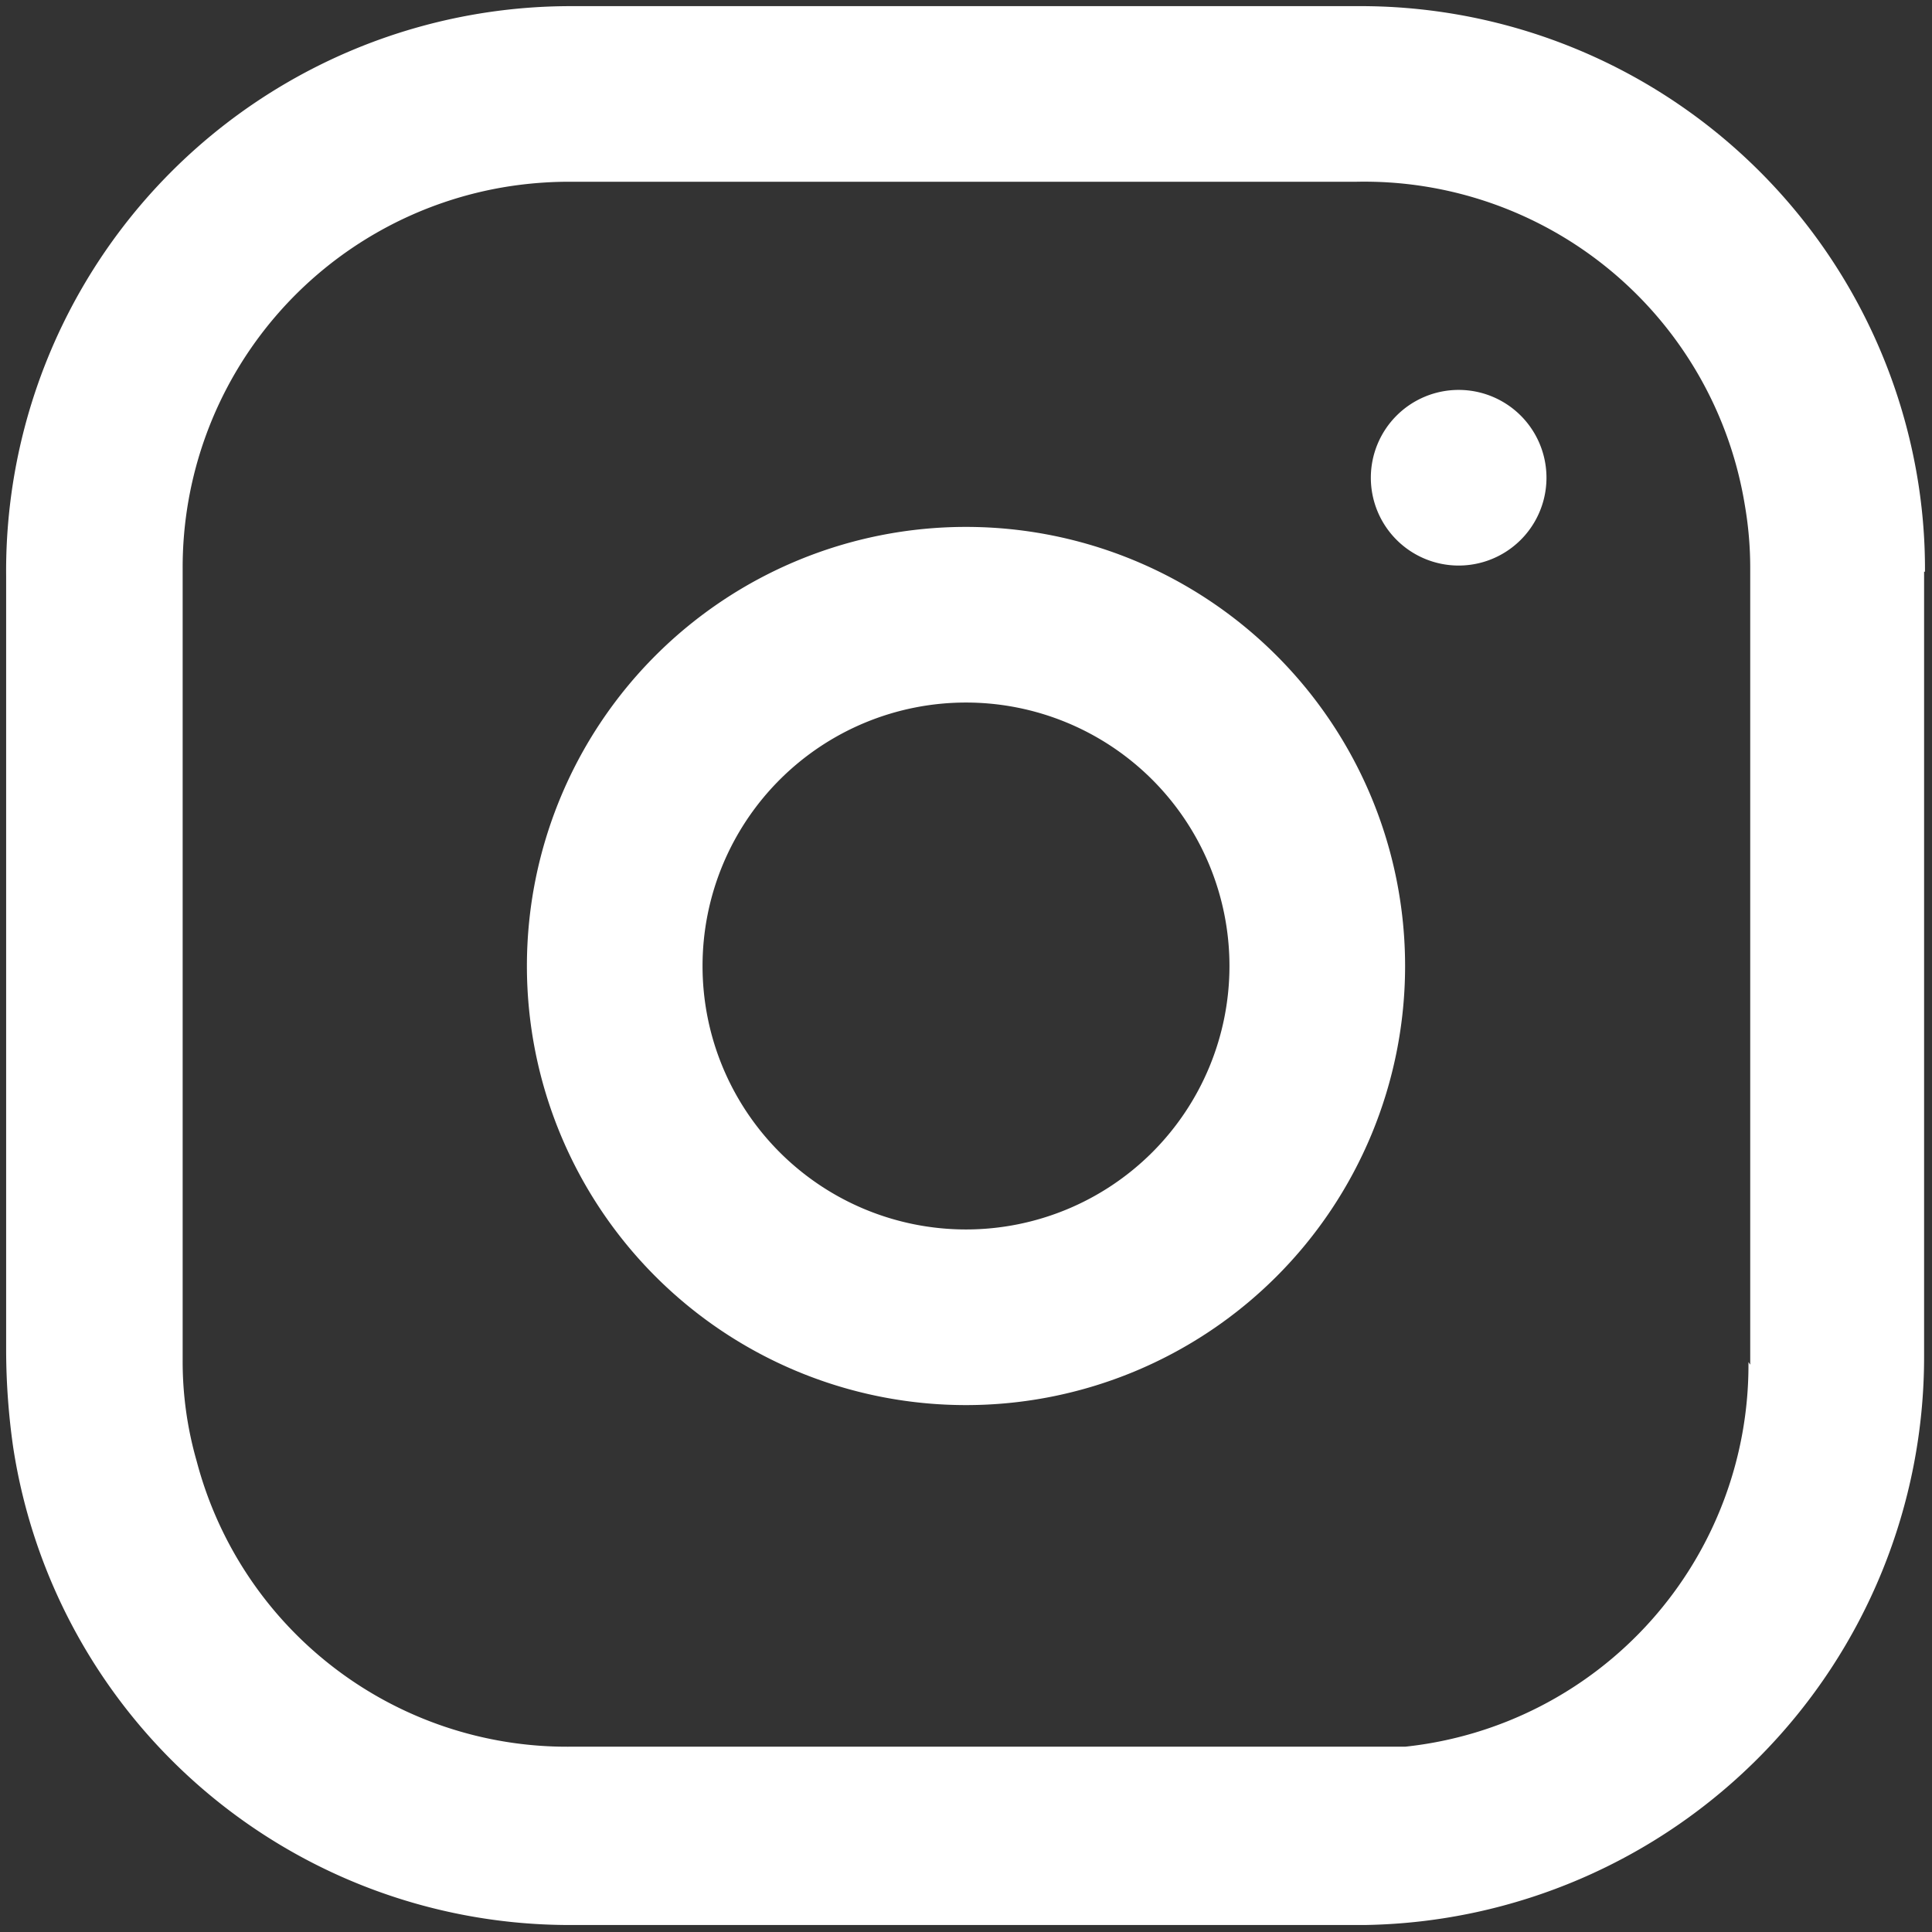
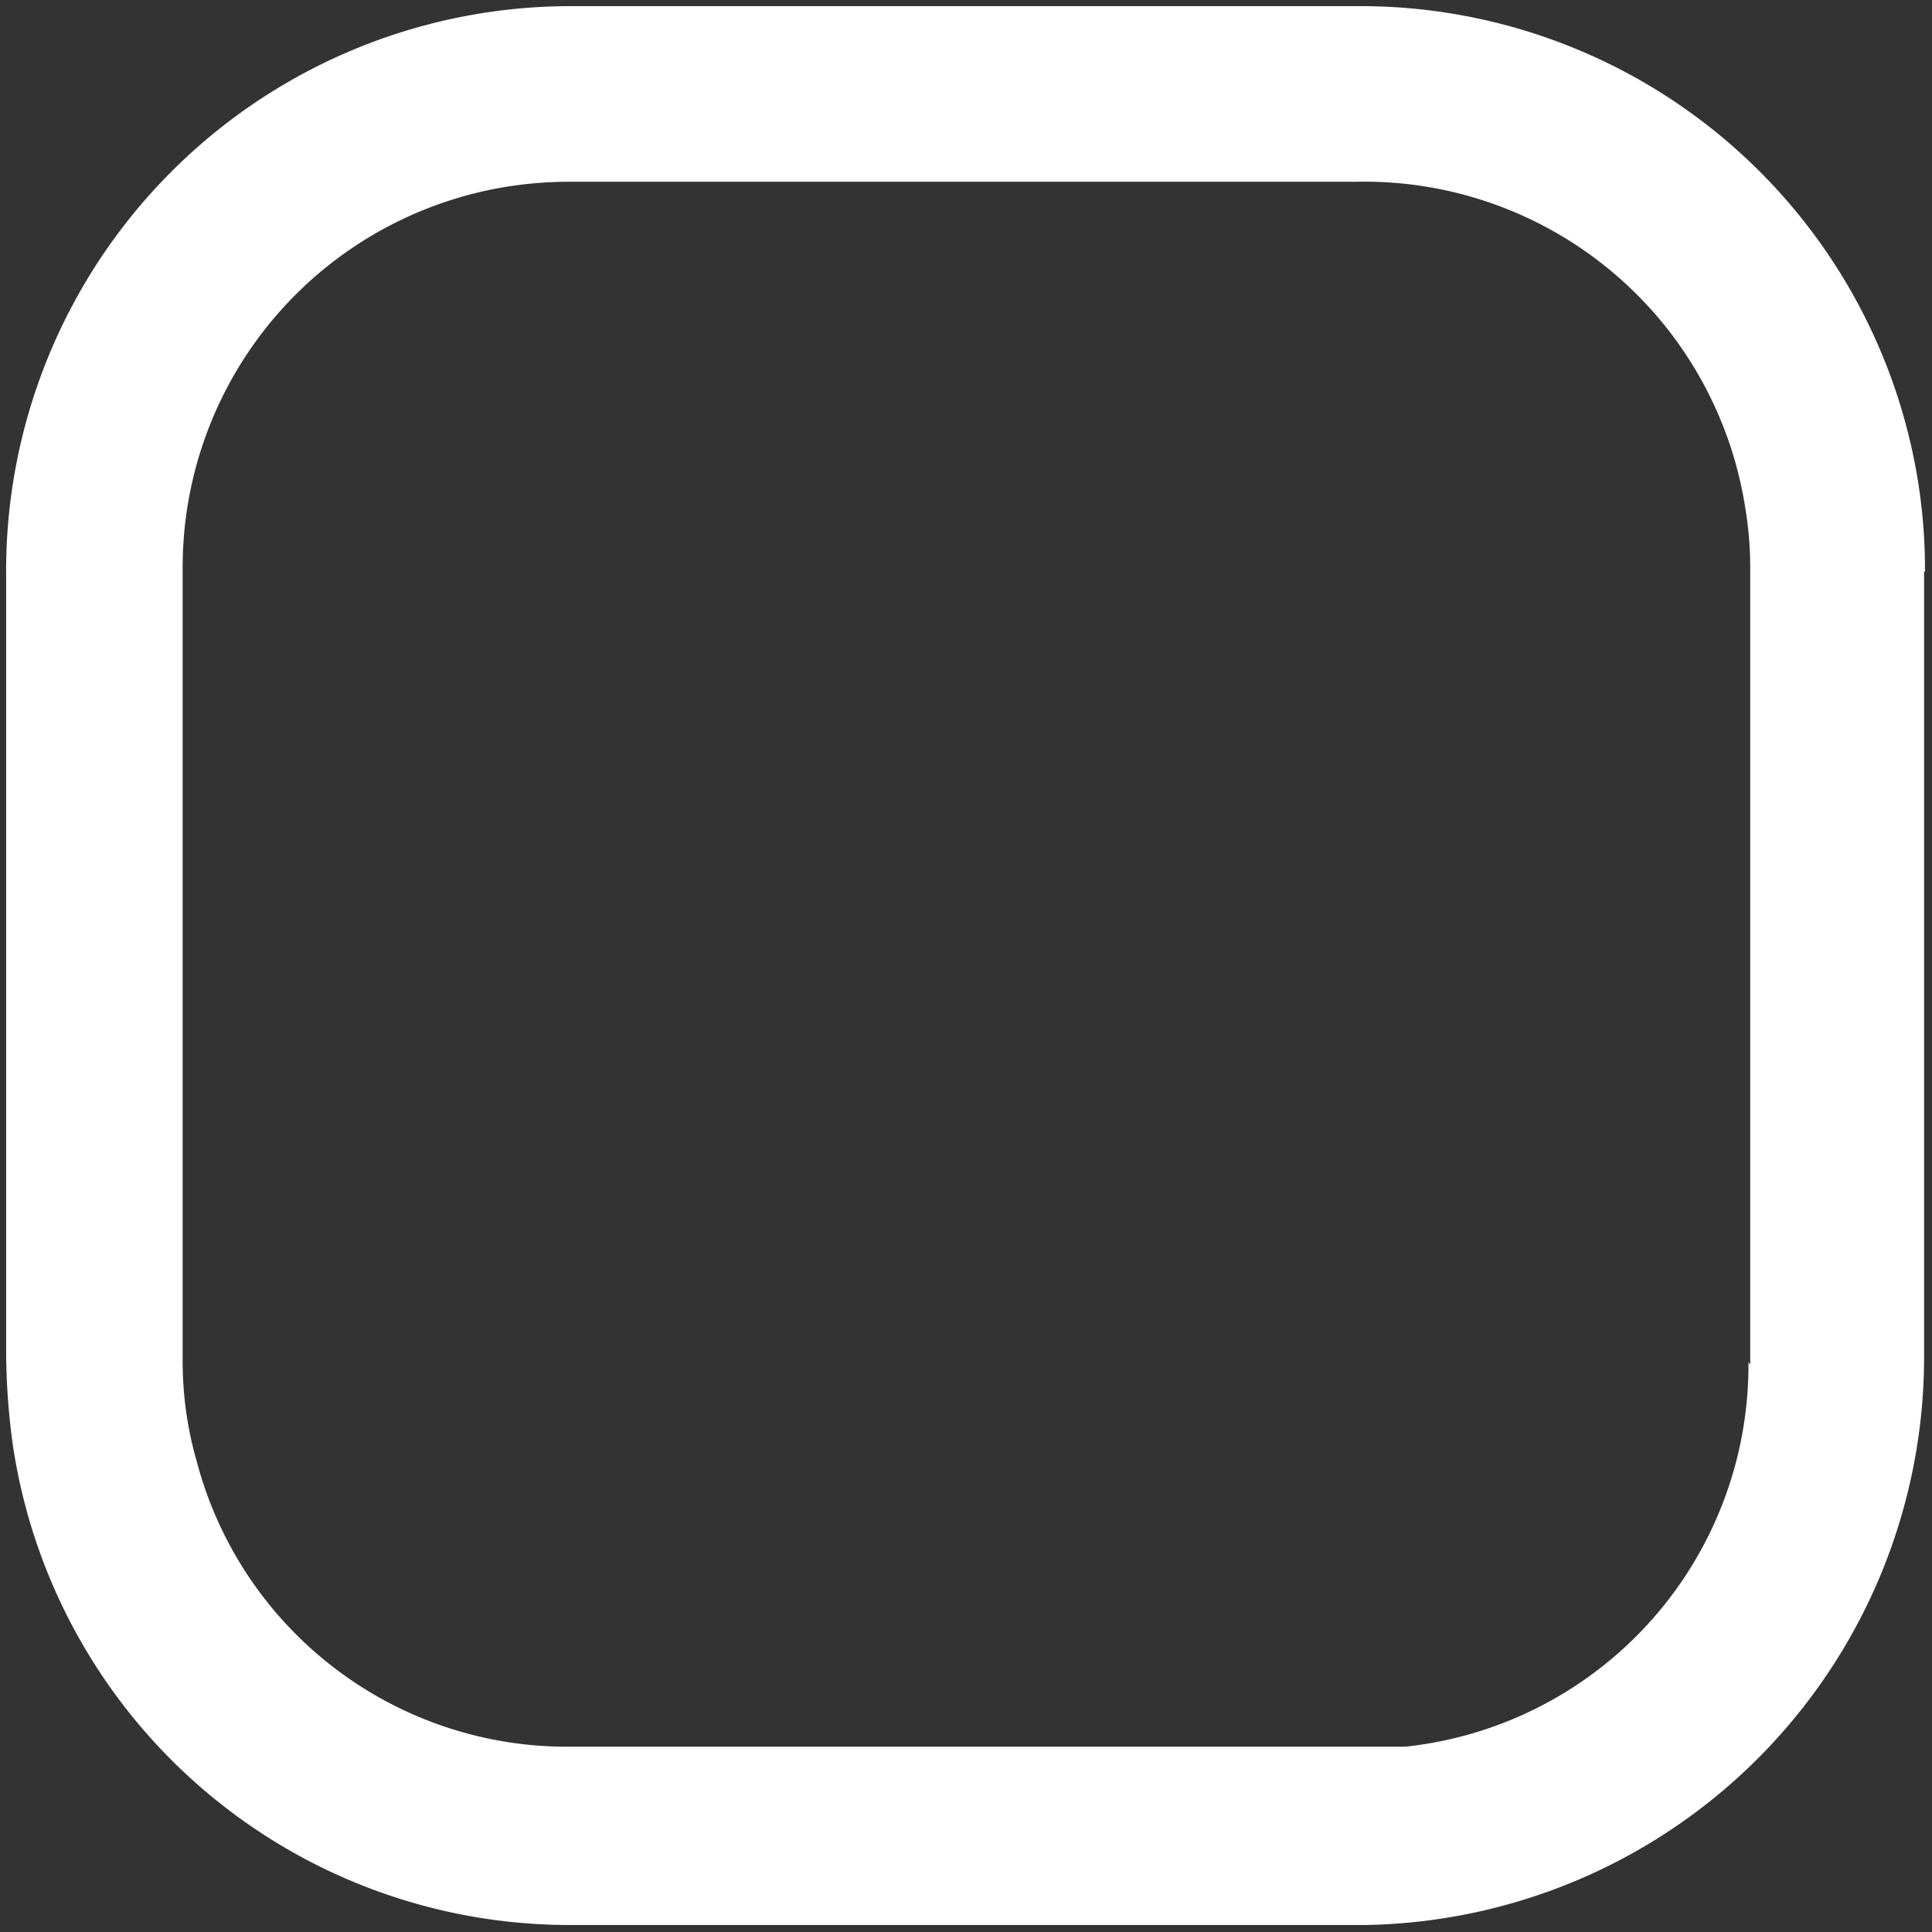
<svg xmlns="http://www.w3.org/2000/svg" id="圖層_1" data-name="圖層 1" viewBox="0 0 22 22">
  <rect x="0" y="0" width="22" height="22" fill="#333333" stroke="none" />
  <defs>
    <style>.cls-1{fill:#fff;}</style>
  </defs>
  <title>工作區域 1</title>
  <path class="cls-1" d="M21.92,6.51a6.3,6.3,0,0,0-.1-1.15A6.43,6.43,0,0,0,15.45.07H6.52A6.43,6.43,0,0,0,.07,6.56c0,2.94,0,5.89,0,8.83a7.88,7.88,0,0,0,.08,1.09,6.41,6.41,0,0,0,6.27,5.44h9.14a6.47,6.47,0,0,0,6.35-6.48c0-1.48,0-3,0-4.44s0-3,0-4.49m-2,9A4.37,4.37,0,0,1,16,19.89c-.41,0-.82,0-1.23,0H6.49a4.36,4.36,0,0,1-4.25-3.25,4.11,4.11,0,0,1-.16-1.16q0-4.52,0-9A4.39,4.39,0,0,1,5.81,2.12a4.53,4.53,0,0,1,.74-.05h8.88a4.39,4.39,0,0,1,4.44,3.69,4.17,4.17,0,0,1,.06.71v9.07" />
-   <path class="cls-1" d="M11,6a5,5,0,1,0,5,5,5,5,0,0,0-5-5m0,8a3,3,0,1,1,3-3,3,3,0,0,1-3,3" />
-   <path class="cls-1" d="M16.61,4.44a1,1,0,0,0-1,1,1,1,0,0,0,1,1,1,1,0,0,0,0-2" />
</svg>